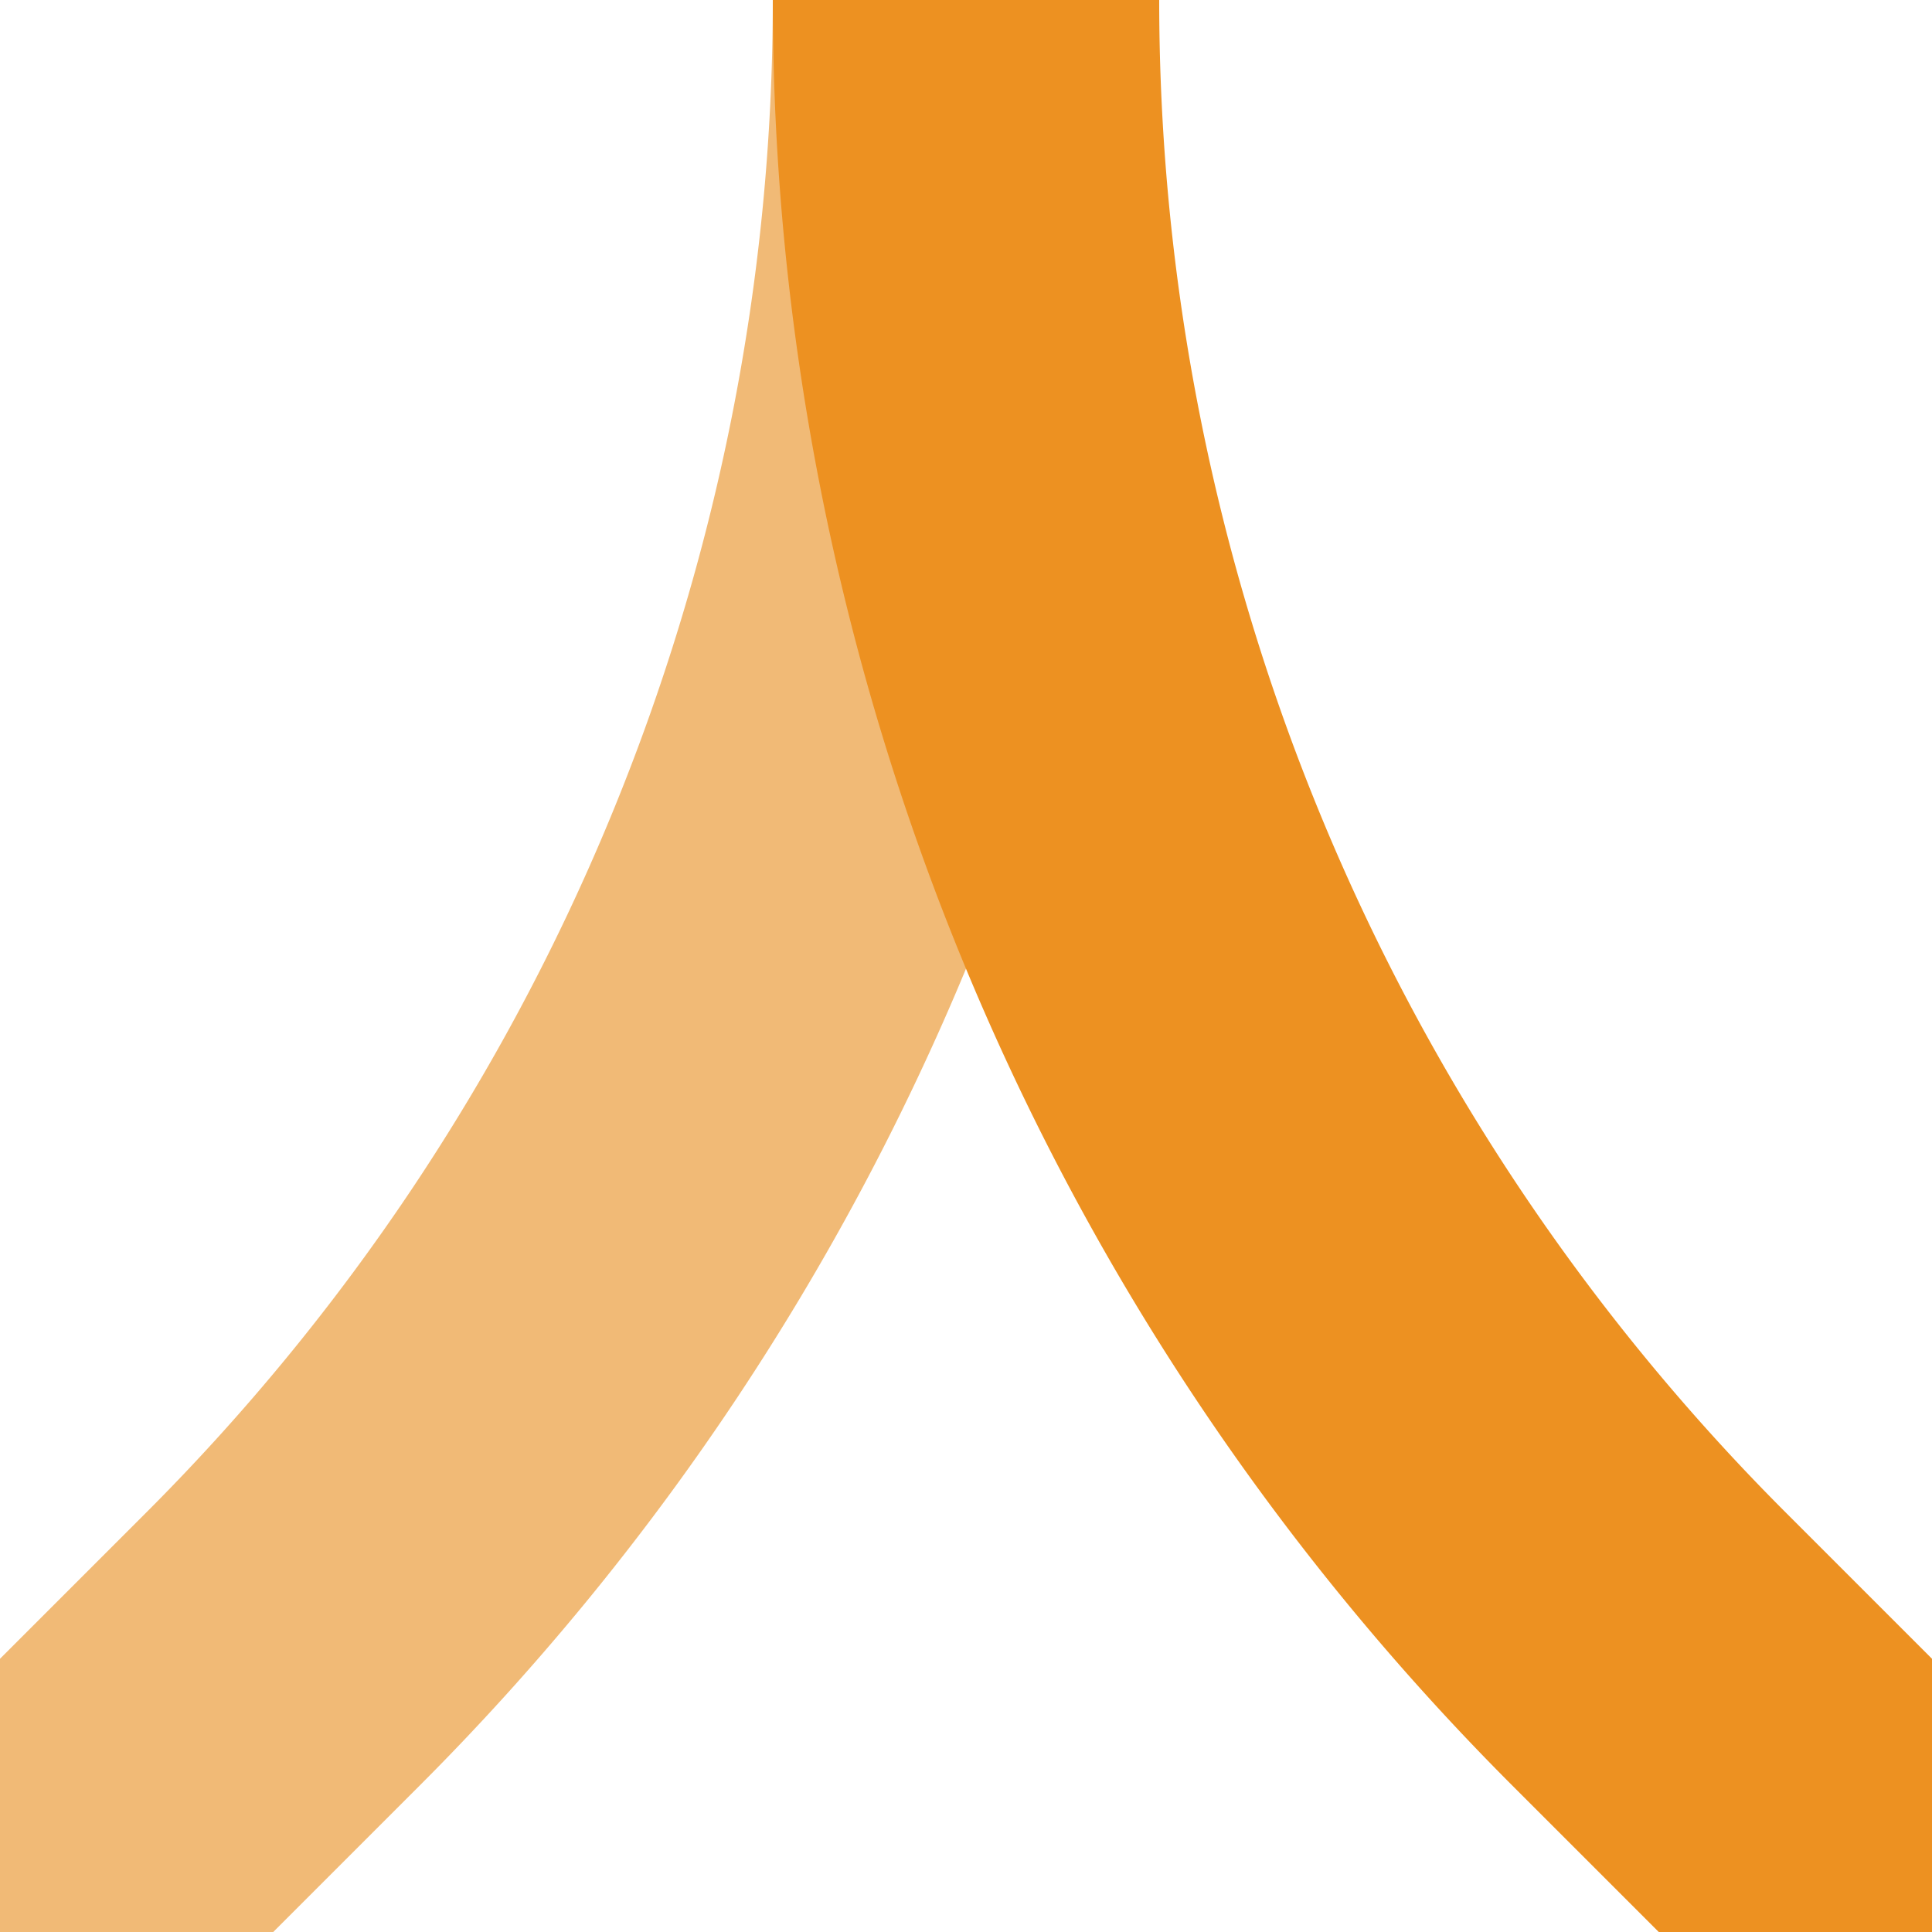
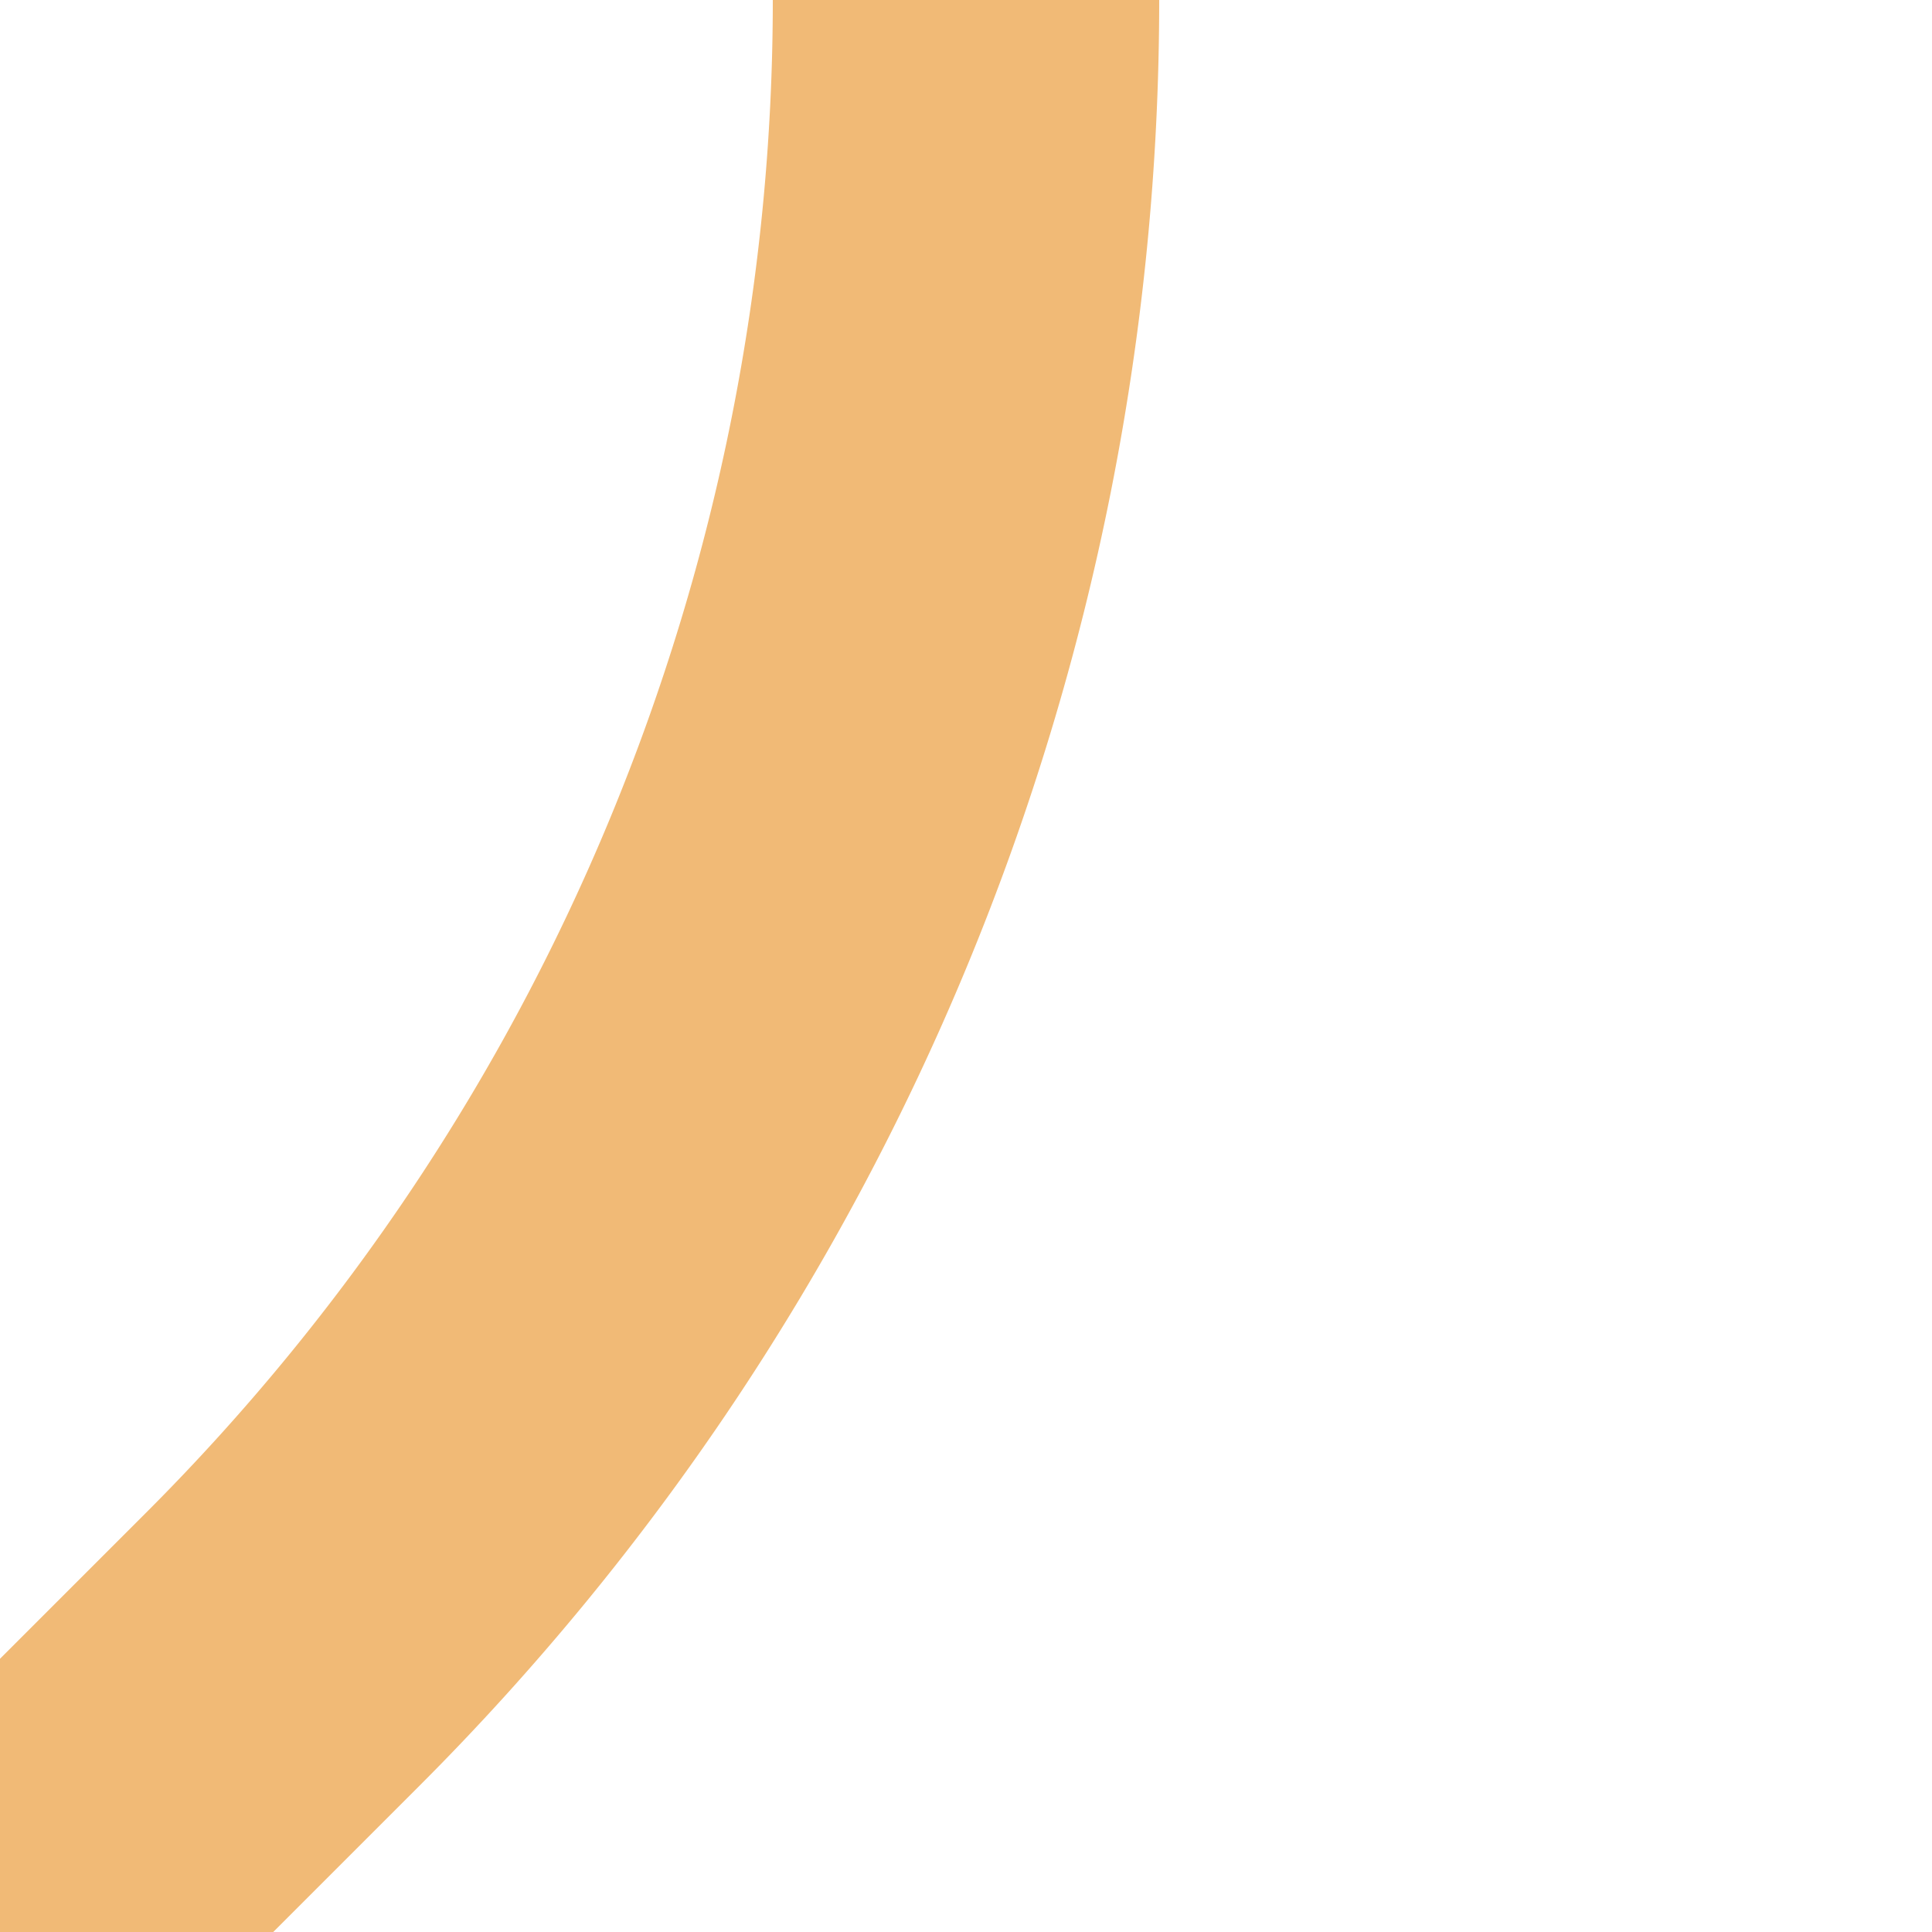
<svg xmlns="http://www.w3.org/2000/svg" width="500" height="500">
  <title>ABZ2x3 carrot</title>
  <g stroke-width="100" fill="none">
    <path stroke="#F1BA76" d="M 0,500 73.22,426.78 A 603.55,603.55 0 0 0 250,0" />
-     <path stroke="#ED9121" d="M 500,500 426.78,426.78 A 603.55,603.55 0 0 1 250,0" />
  </g>
</svg>